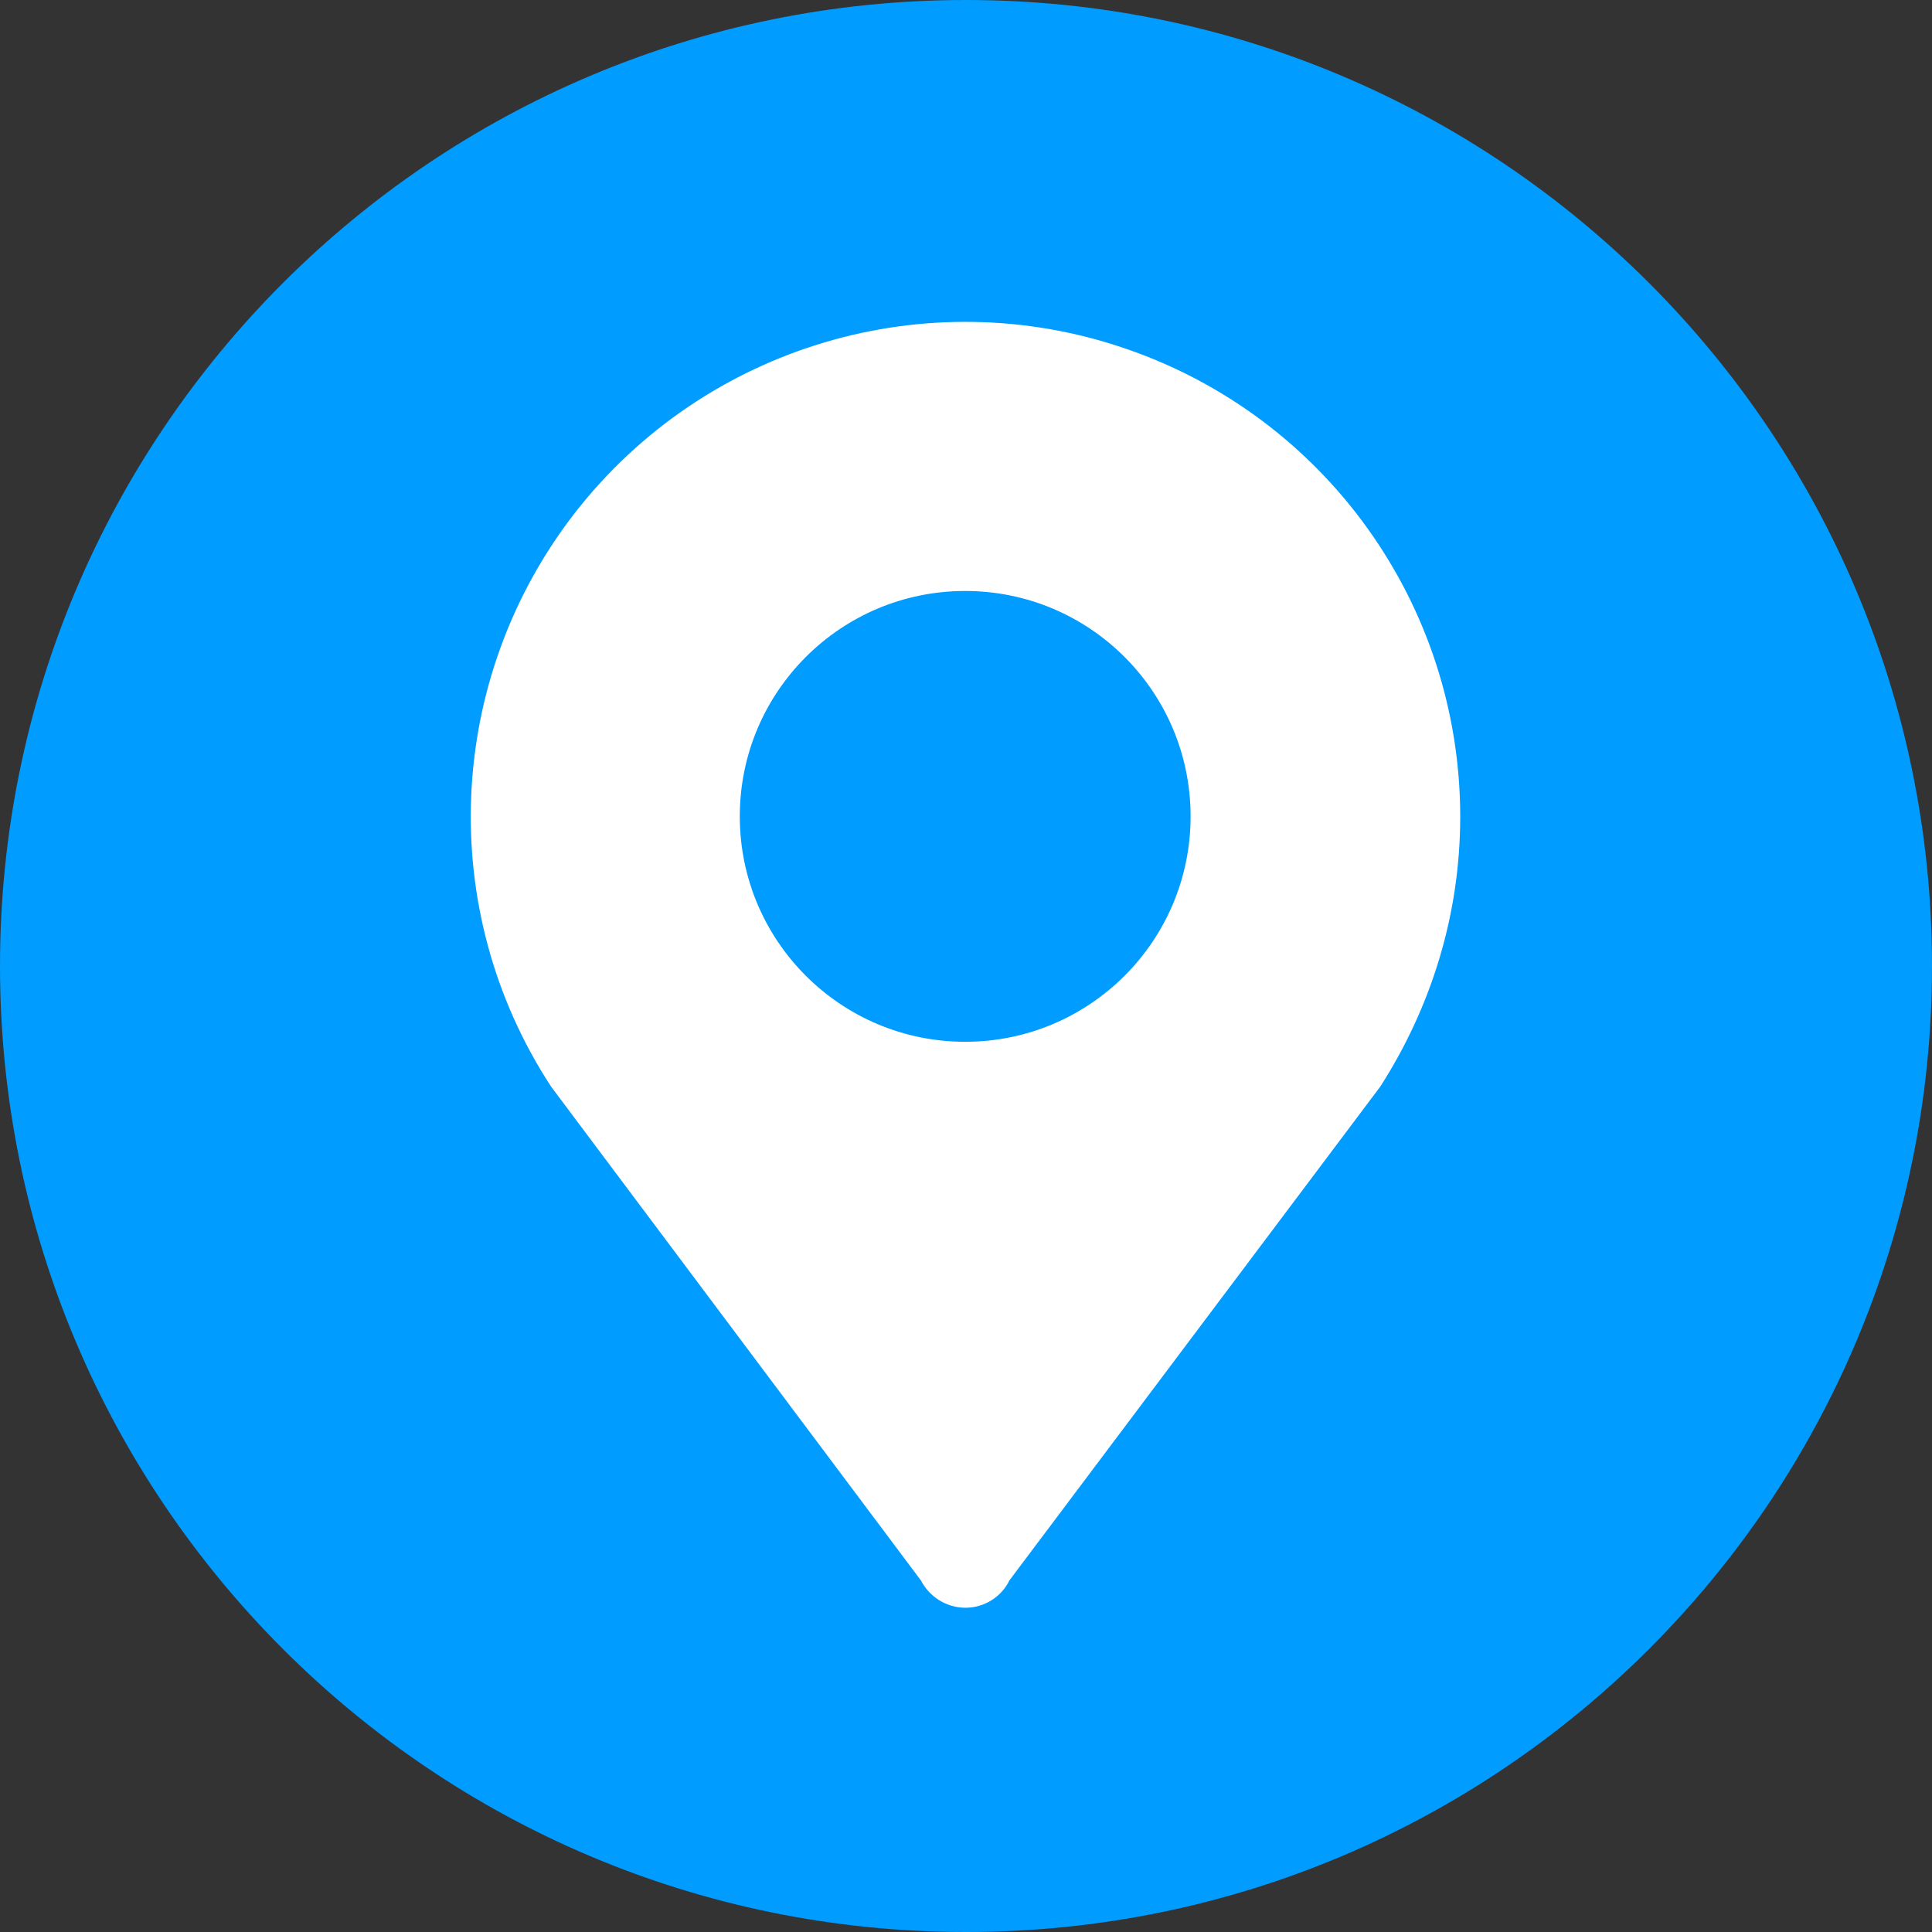
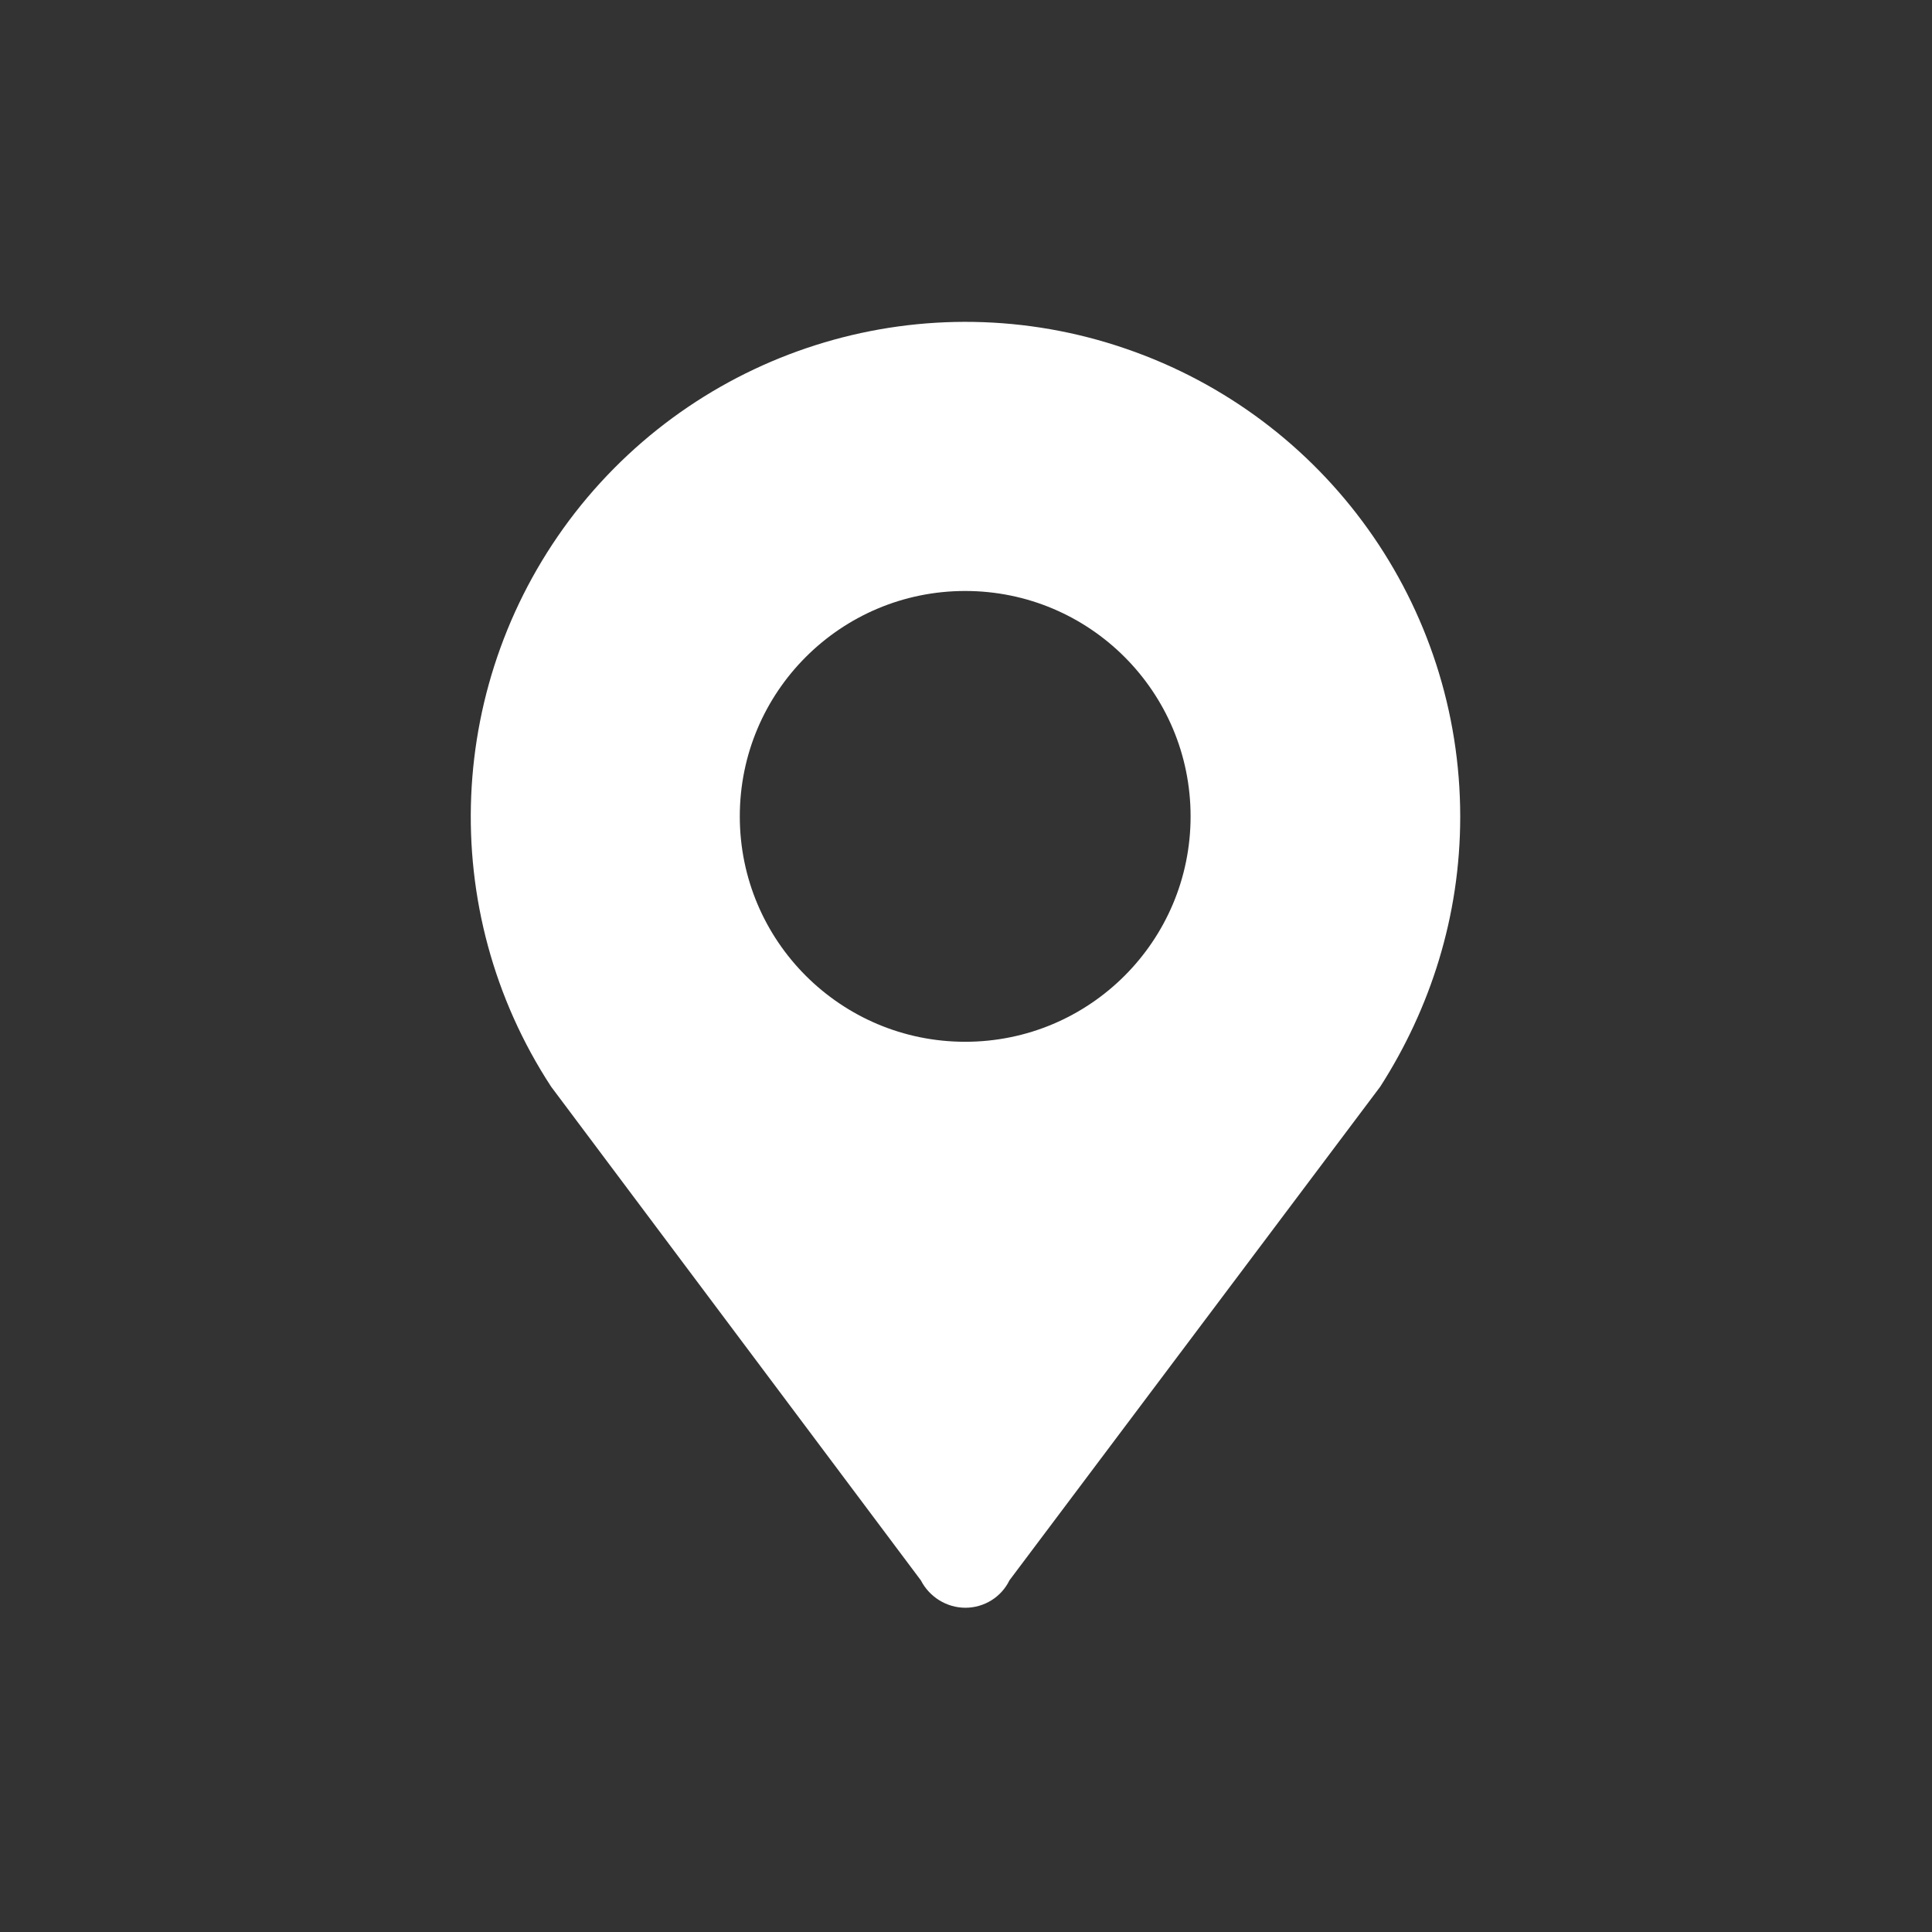
<svg xmlns="http://www.w3.org/2000/svg" width="36" height="36" viewBox="0 0 36 36" fill="none">
  <rect x="0" y="0" width="36" height="36" fill="#333333" stroke="none" />
  <g opacity="1" transform="translate(0 0)  rotate(0 18 18)">
-     <path id="圆形 1" fill-rule="evenodd" style="fill:#009CFF" transform="translate(0 0)  rotate(0 18 18)" opacity="1" d="M18,0C8.06,0 0,8.06 0,18C0,27.94 8.06,36 18,36C27.94,36 36,27.94 36,18C36,8.06 27.94,0 18,0Z " />
    <path id="分组 1" fill-rule="evenodd" style="fill:#FFFFFF" transform="translate(8.769 5.998)  rotate(0 9.218 11.98)" opacity="1" d="M5.016 9.214C5.016 11.534 6.896 13.414 9.216 13.414C11.536 13.414 13.416 11.534 13.416 9.214C13.416 6.894 11.536 5.014 9.216 5.014C6.896 5.014 5.016 6.894 5.016 9.214Z M12.21 0.5C8.49 -0.78 4.37 0.45 1.95 3.55C-0.47 6.66 -0.65 10.96 1.5 14.25L8.39 23.45C8.55 23.76 8.87 23.96 9.22 23.96C9.57 23.96 9.89 23.76 10.04 23.45L16.95 14.25C17.88 12.8 18.44 11.08 18.44 9.22C18.44 5.28 15.94 1.78 12.21 0.5Z " />
  </g>
</svg>